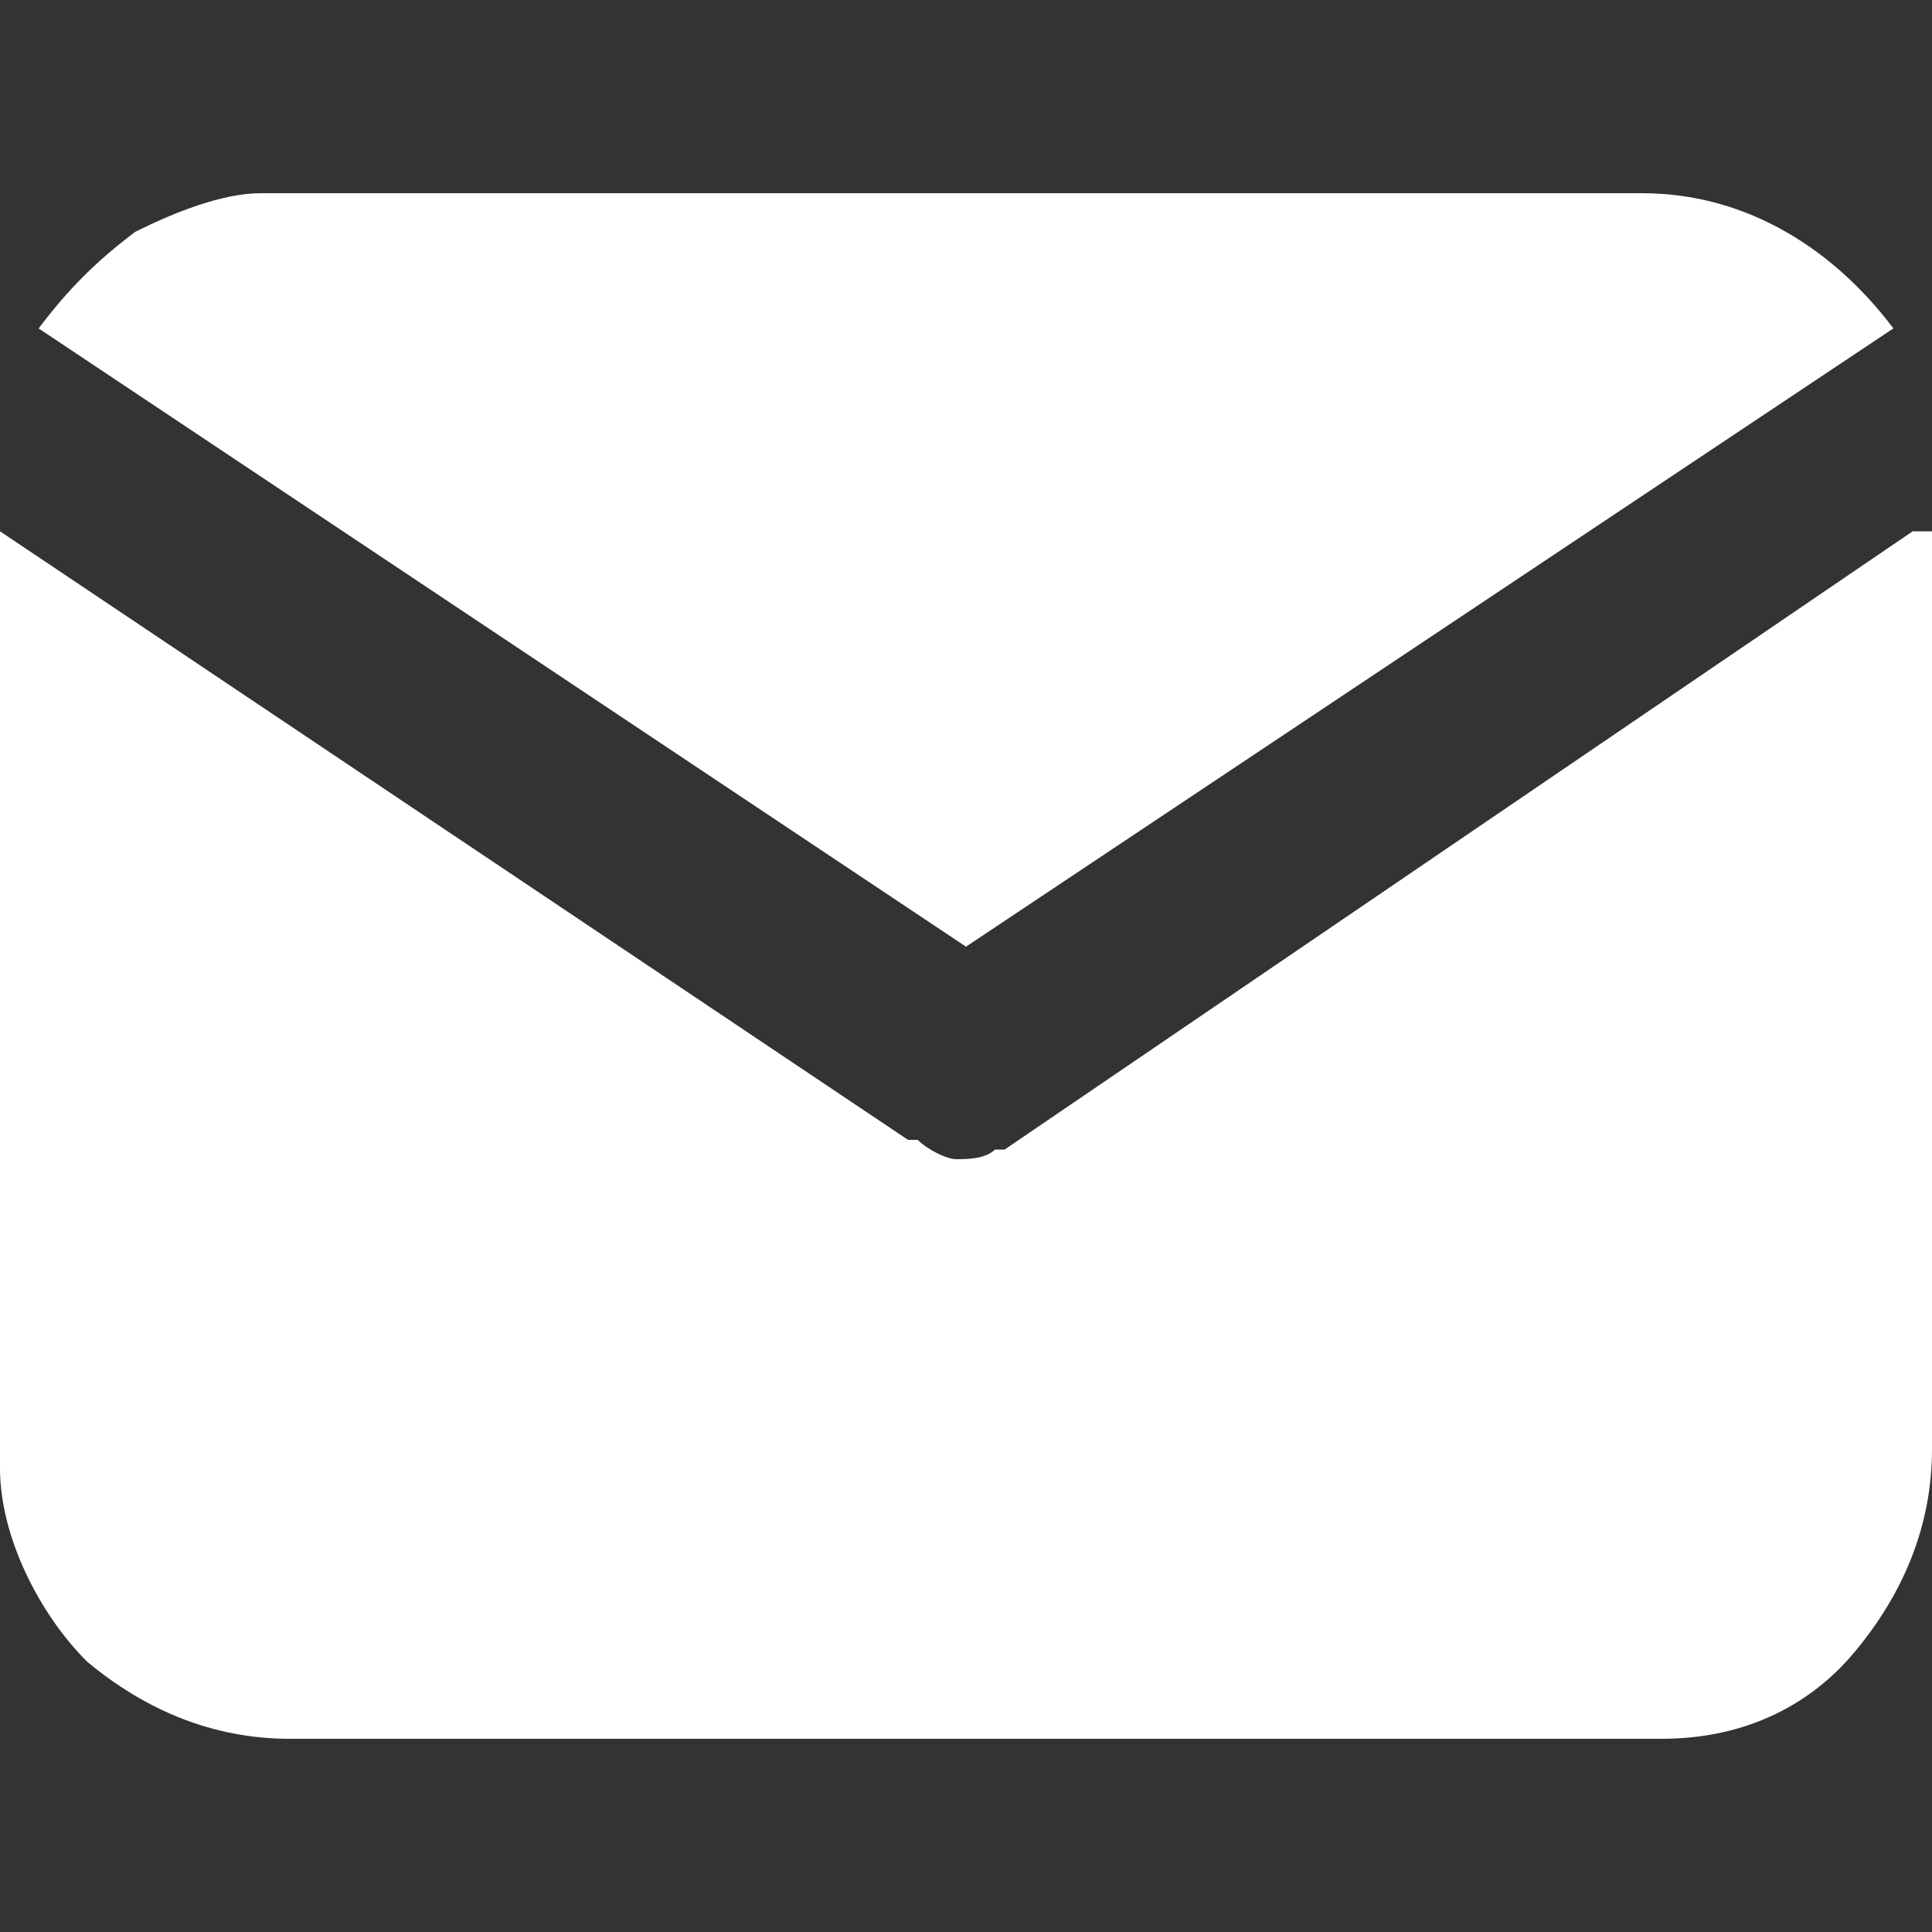
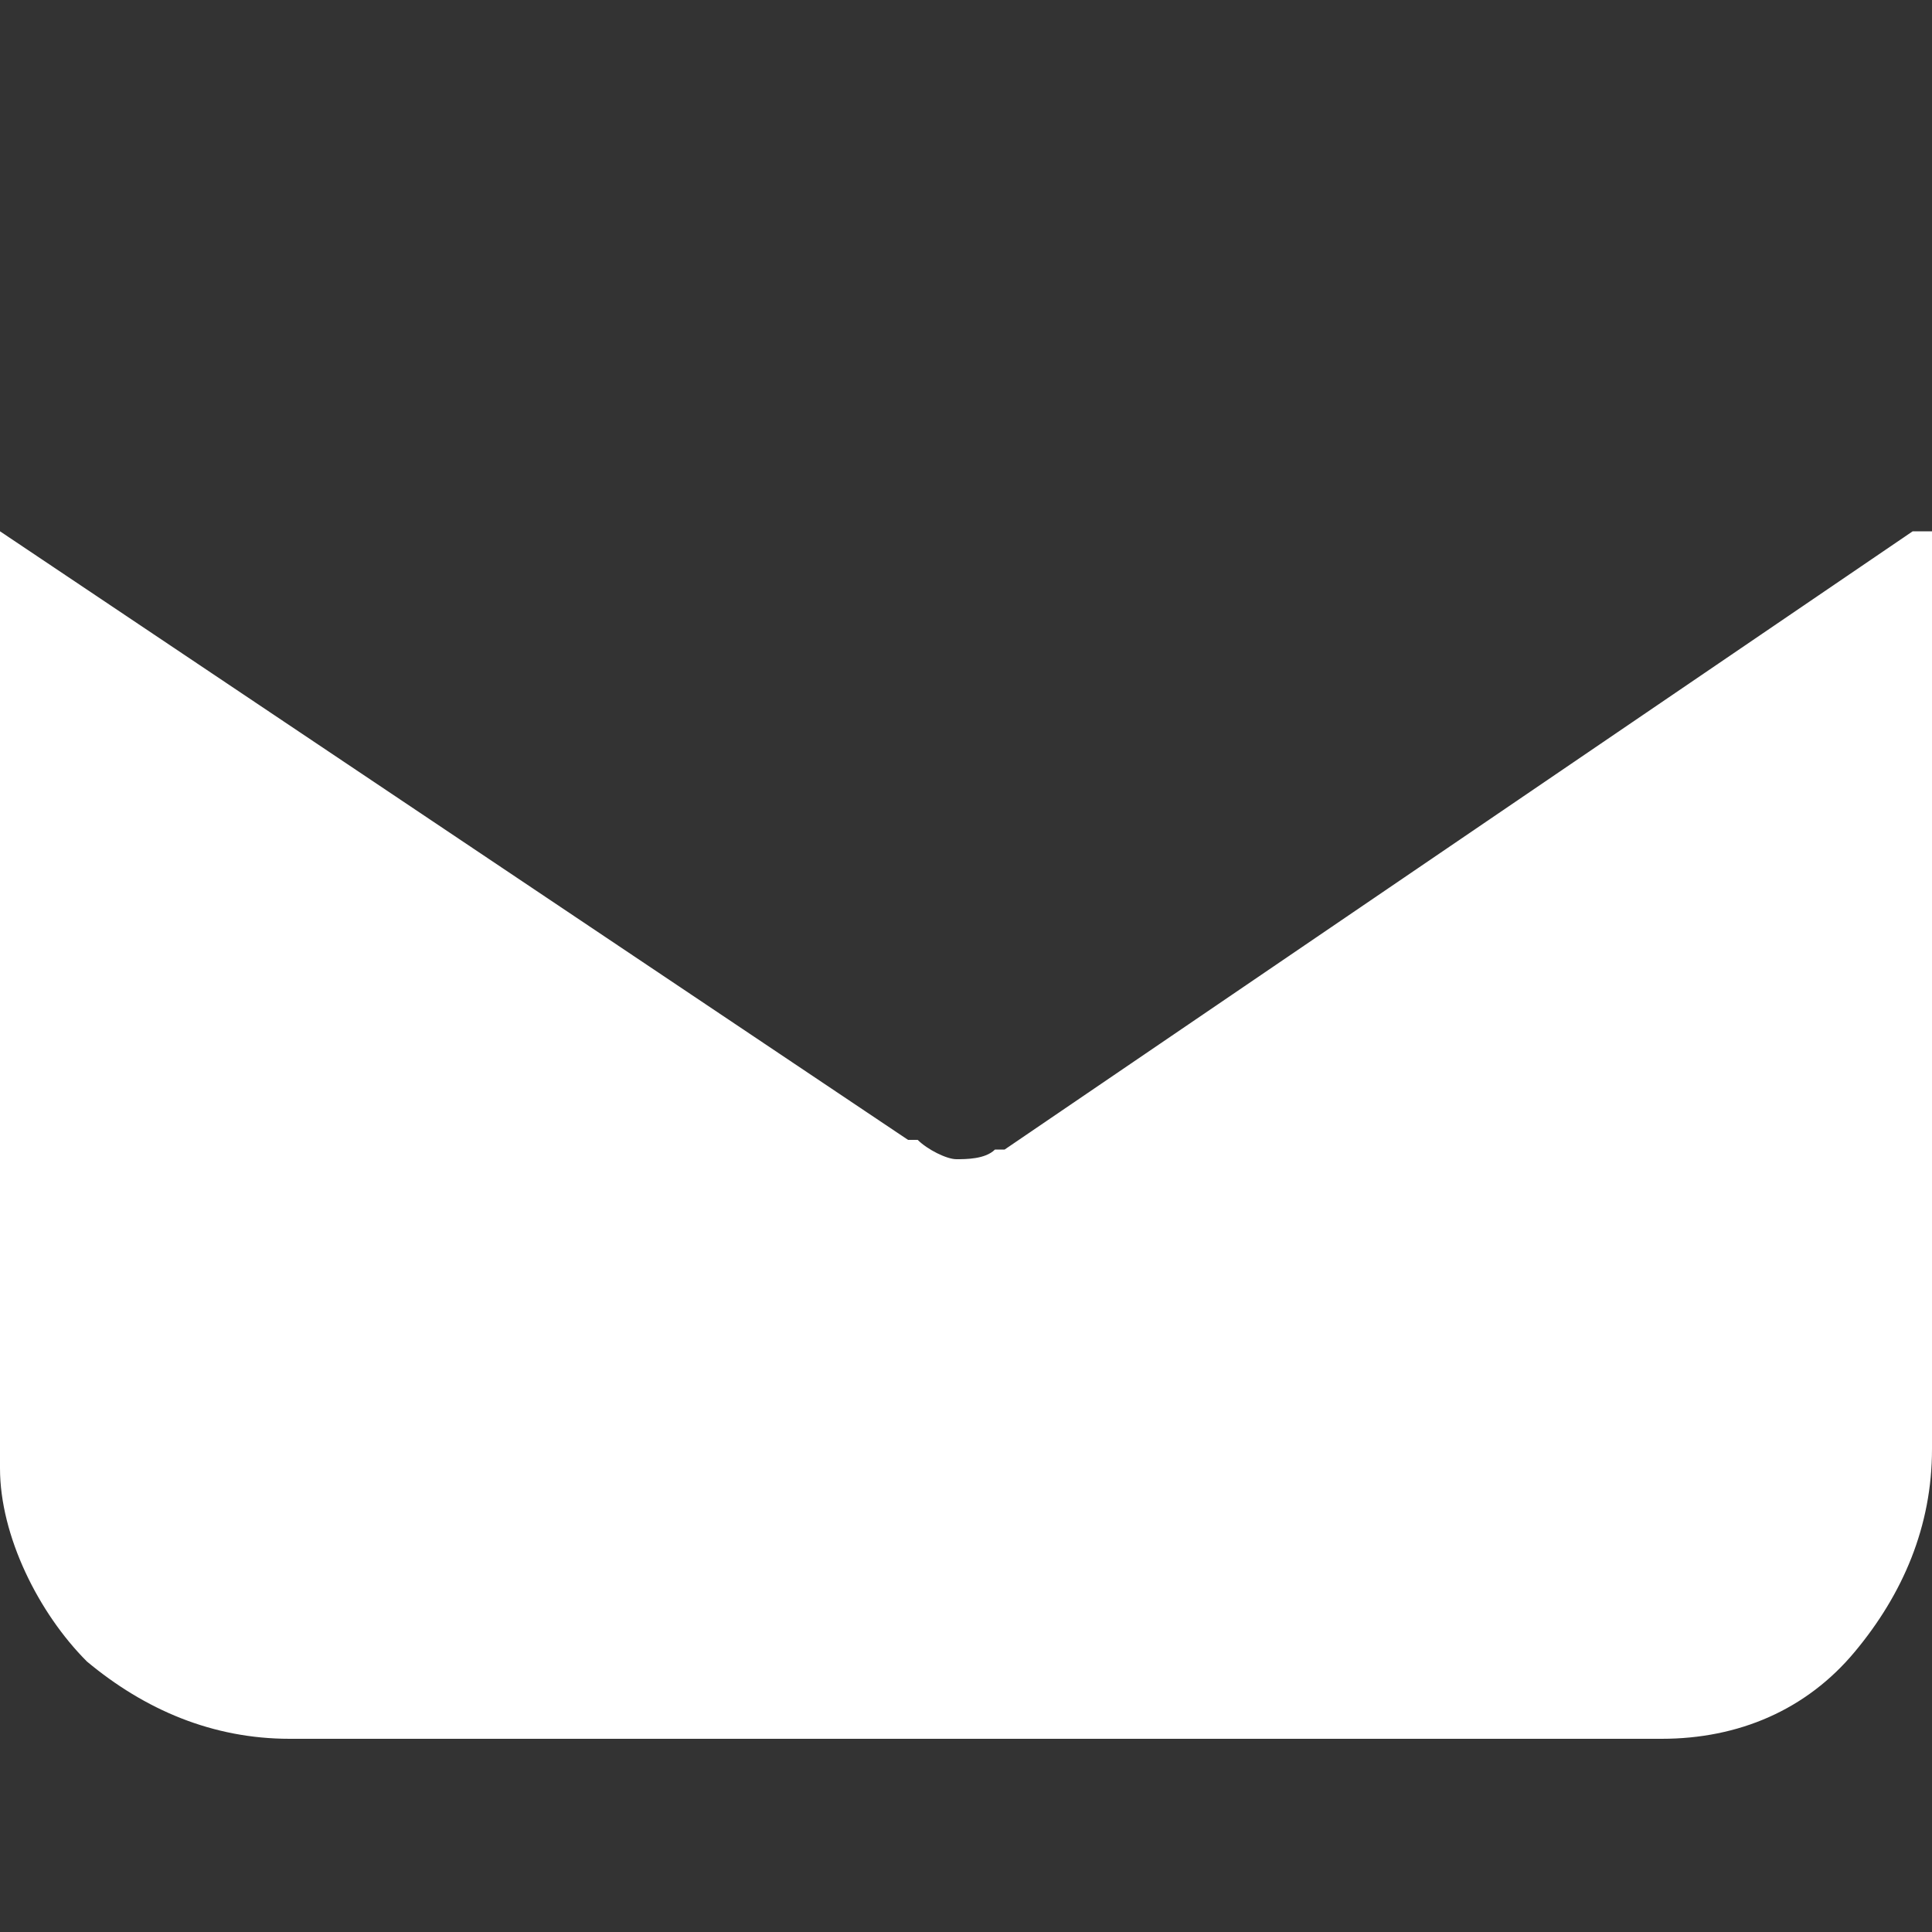
<svg xmlns="http://www.w3.org/2000/svg" id="Ebene_1" data-name="Ebene 1" version="1.1" viewBox="0 0 20 20">
  <rect x="0" y="0" width="20" height="20" fill="#333333" stroke="none" />
  <defs>
    <style>
      .cls-1 {
        fill: none;
      }

      .cls-1, .cls-2 {
        stroke-width: 0px;
      }

      .cls-2 {
        fill: #fff;
      }
    </style>
  </defs>
  <path class="cls-2" d="M20,5.5v9.5c0,.8-.3,1.5-.8,2.1-.5.6-1.2.9-2,.9h-.2s-14,0-14,0c-.8,0-1.5-.3-2.1-.8C.4,16.7,0,15.9,0,15.2v-.2s0-9.5,0-9.5l9.4,6.3h.1c.1.1.3.2.4.2s.3,0,.4-.1h.1c0,0,9.4-6.4,9.4-6.4Z" />
-   <path class="cls-2" d="M17,2c1.1,0,2,.6,2.6,1.4l-9.6,6.4L.4,3.4c.3-.4.6-.7,1-1,.4-.2.9-.4,1.3-.4h.2s14,0,14,0Z" />
  <rect class="cls-1" width="20" height="20" />
</svg>